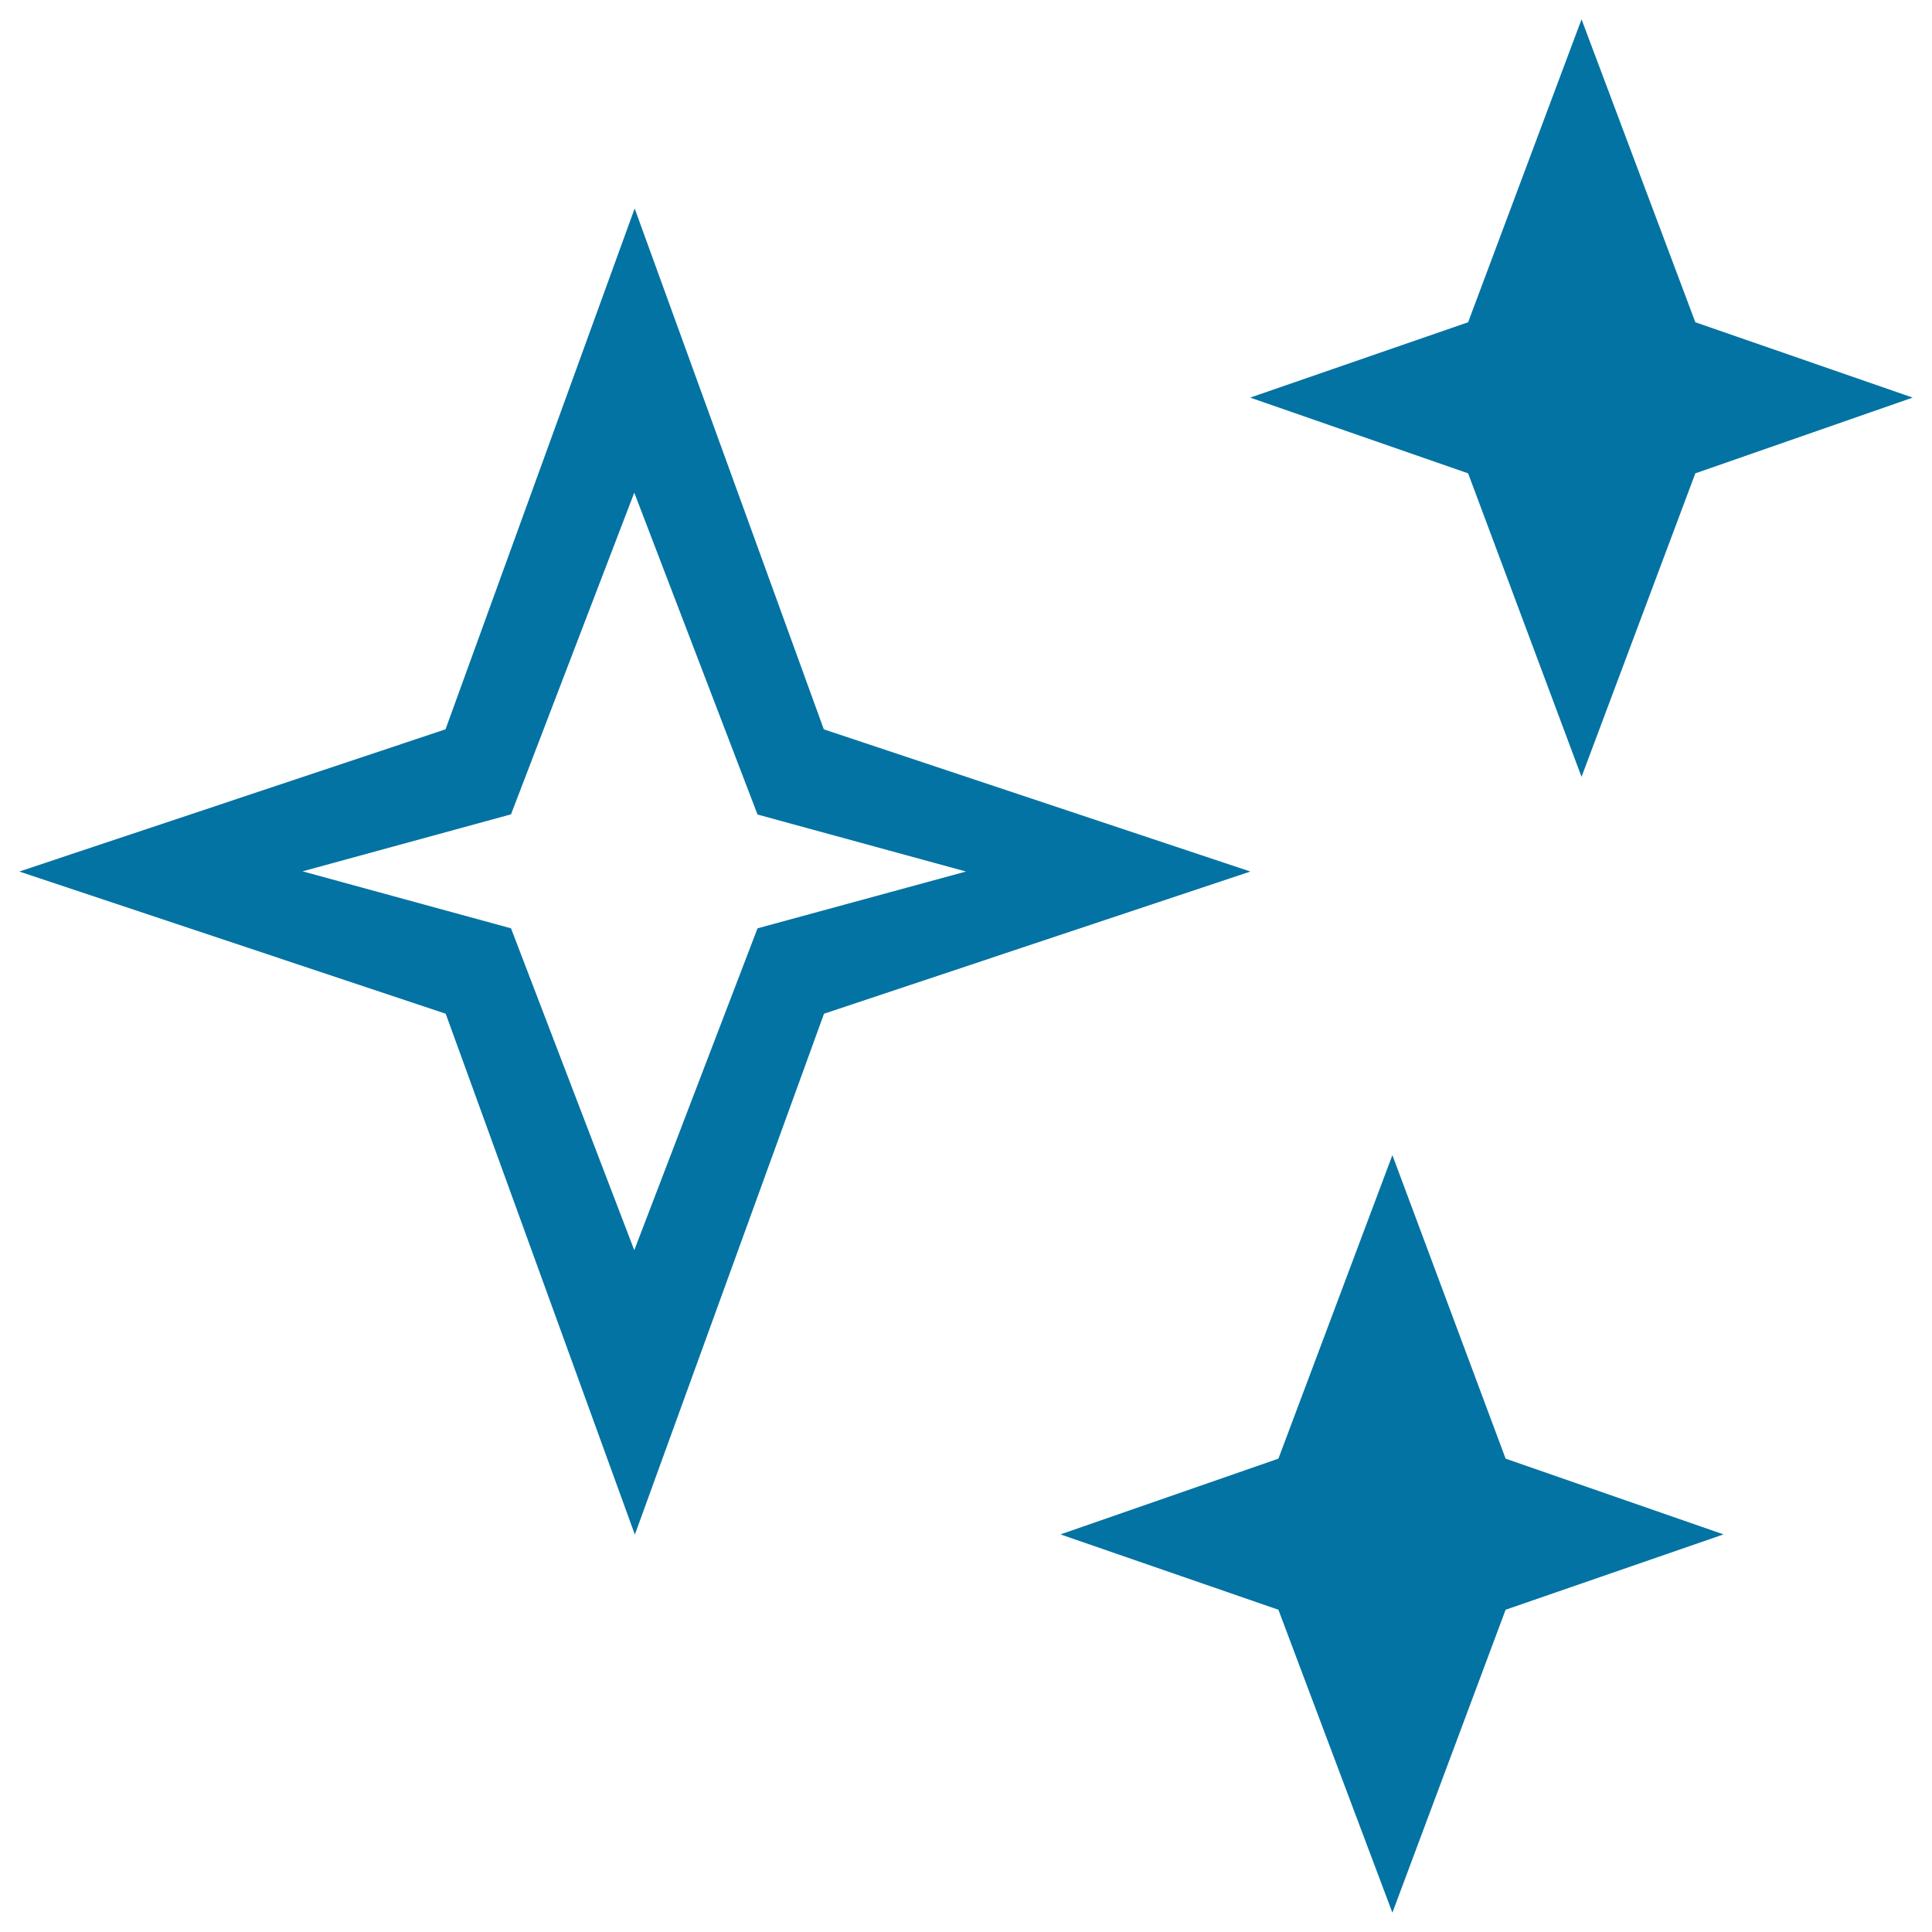
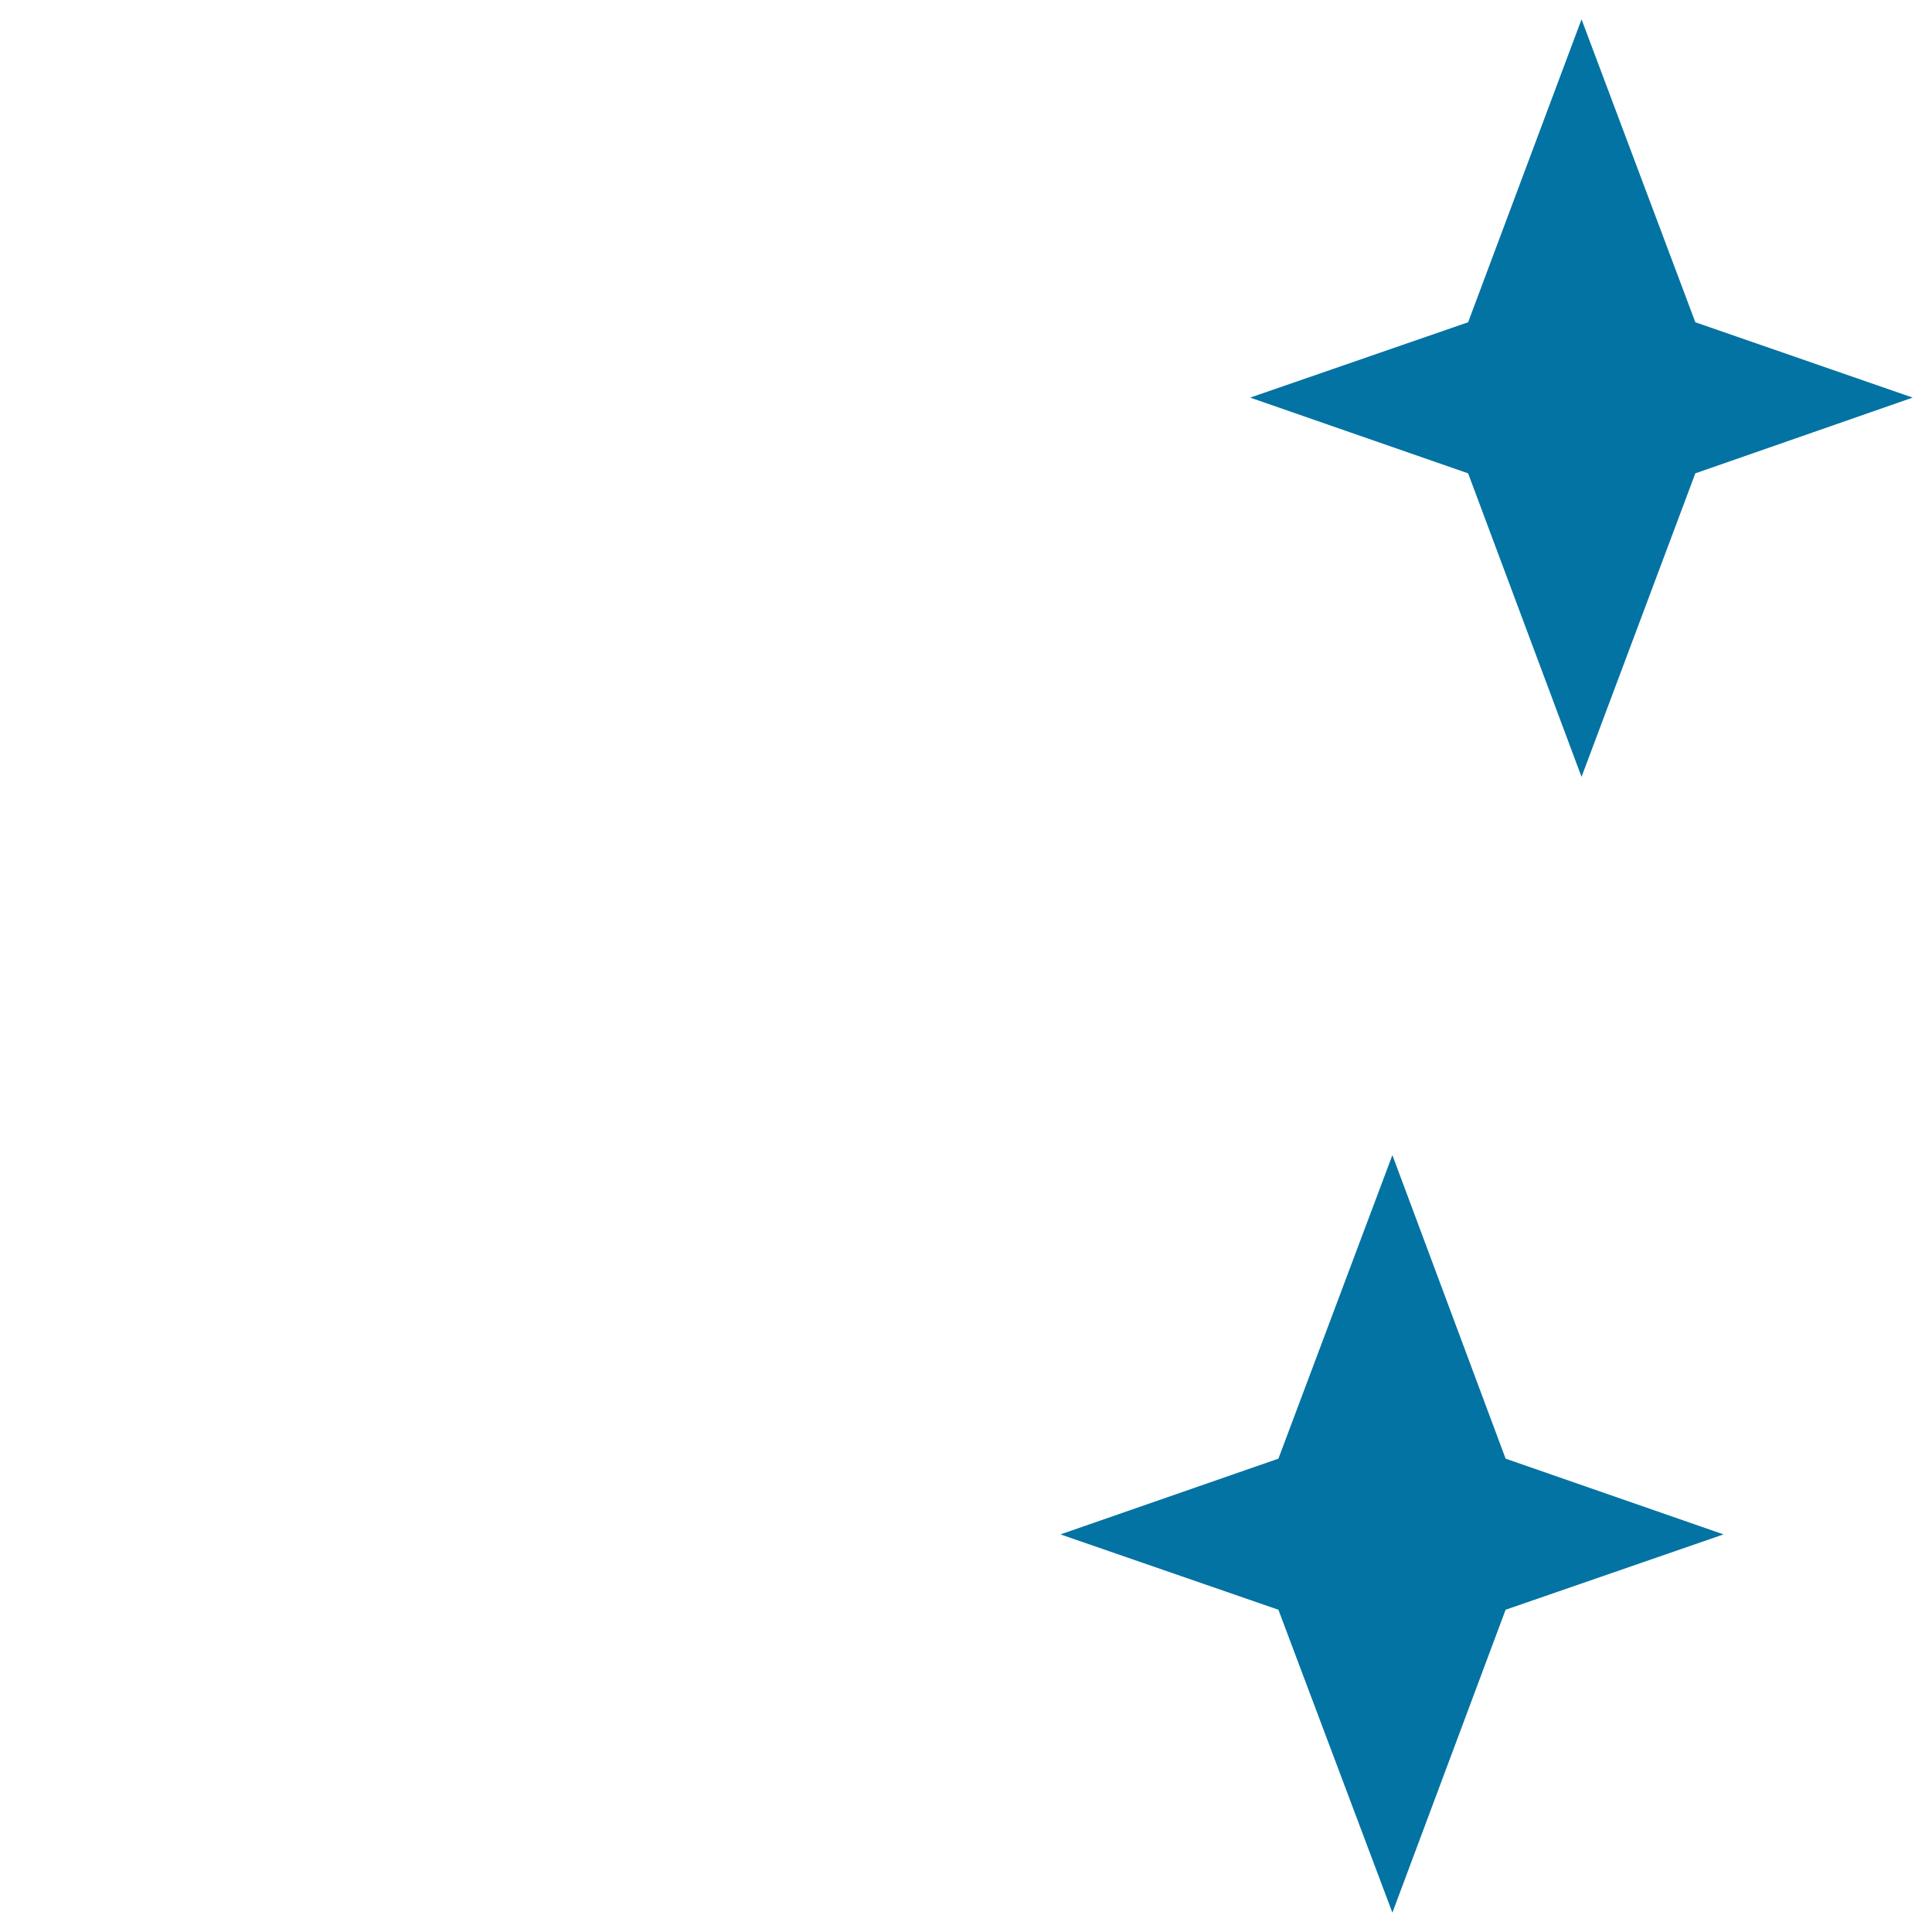
<svg xmlns="http://www.w3.org/2000/svg" viewBox="0 0 1000 1000" style="fill:#0273a2">
  <title>Stars SVG icon</title>
  <g>
    <g>
      <polygon points="818.6,402.1 877.5,245 990,205.8 877.5,166.8 818.6,10 759.9,166.8 647.1,205.8 759.9,245 " />
-       <path d="M426.4,377.5l-97.9-269.6l-97.9,269.6L10,451.1l220.7,73.6l97.9,269.6l97.9-269.6l220.7-73.6L426.4,377.5z M392.1,480.5l-63.8,166.6l-63.8-166.6l-107.9-29.5l107.9-29.5L328.3,255l63.8,166.6L500,451.1L392.1,480.5z" />
      <polygon points="720.7,597.9 661.7,755 548.9,794.2 661.7,833.2 720.7,990 779.3,833.2 892.1,794.2 779.3,755 " />
    </g>
  </g>
</svg>